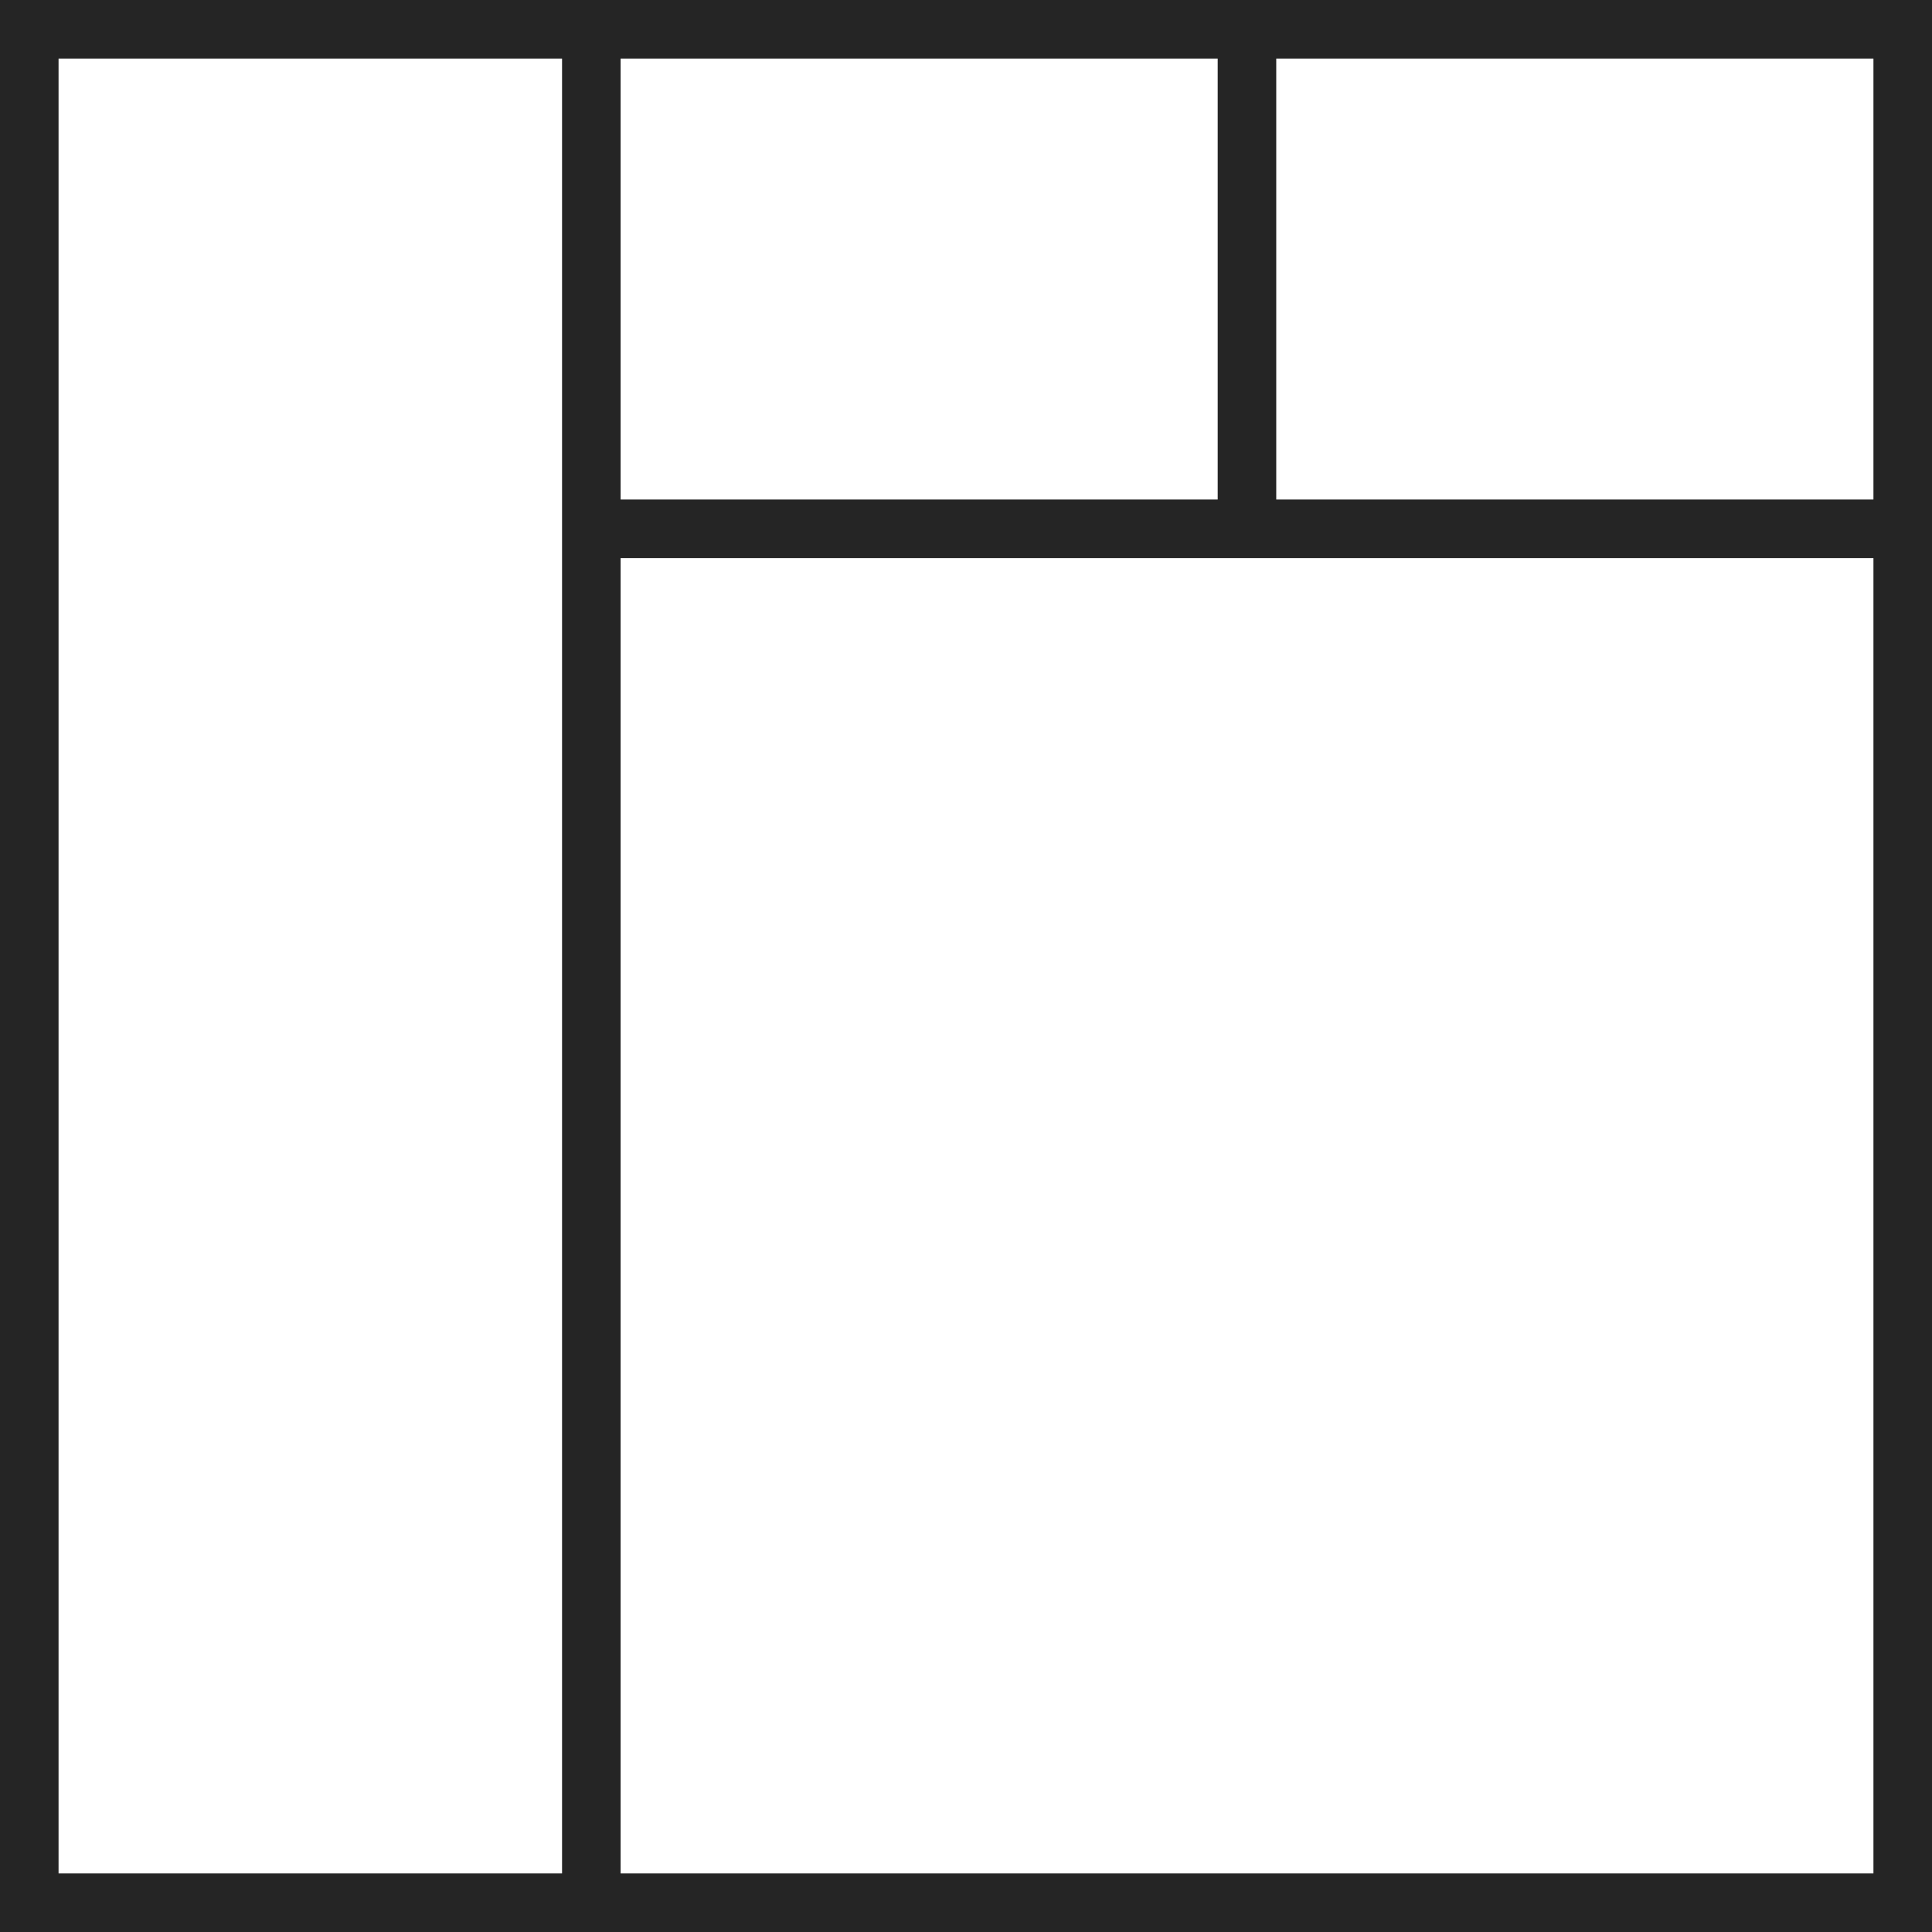
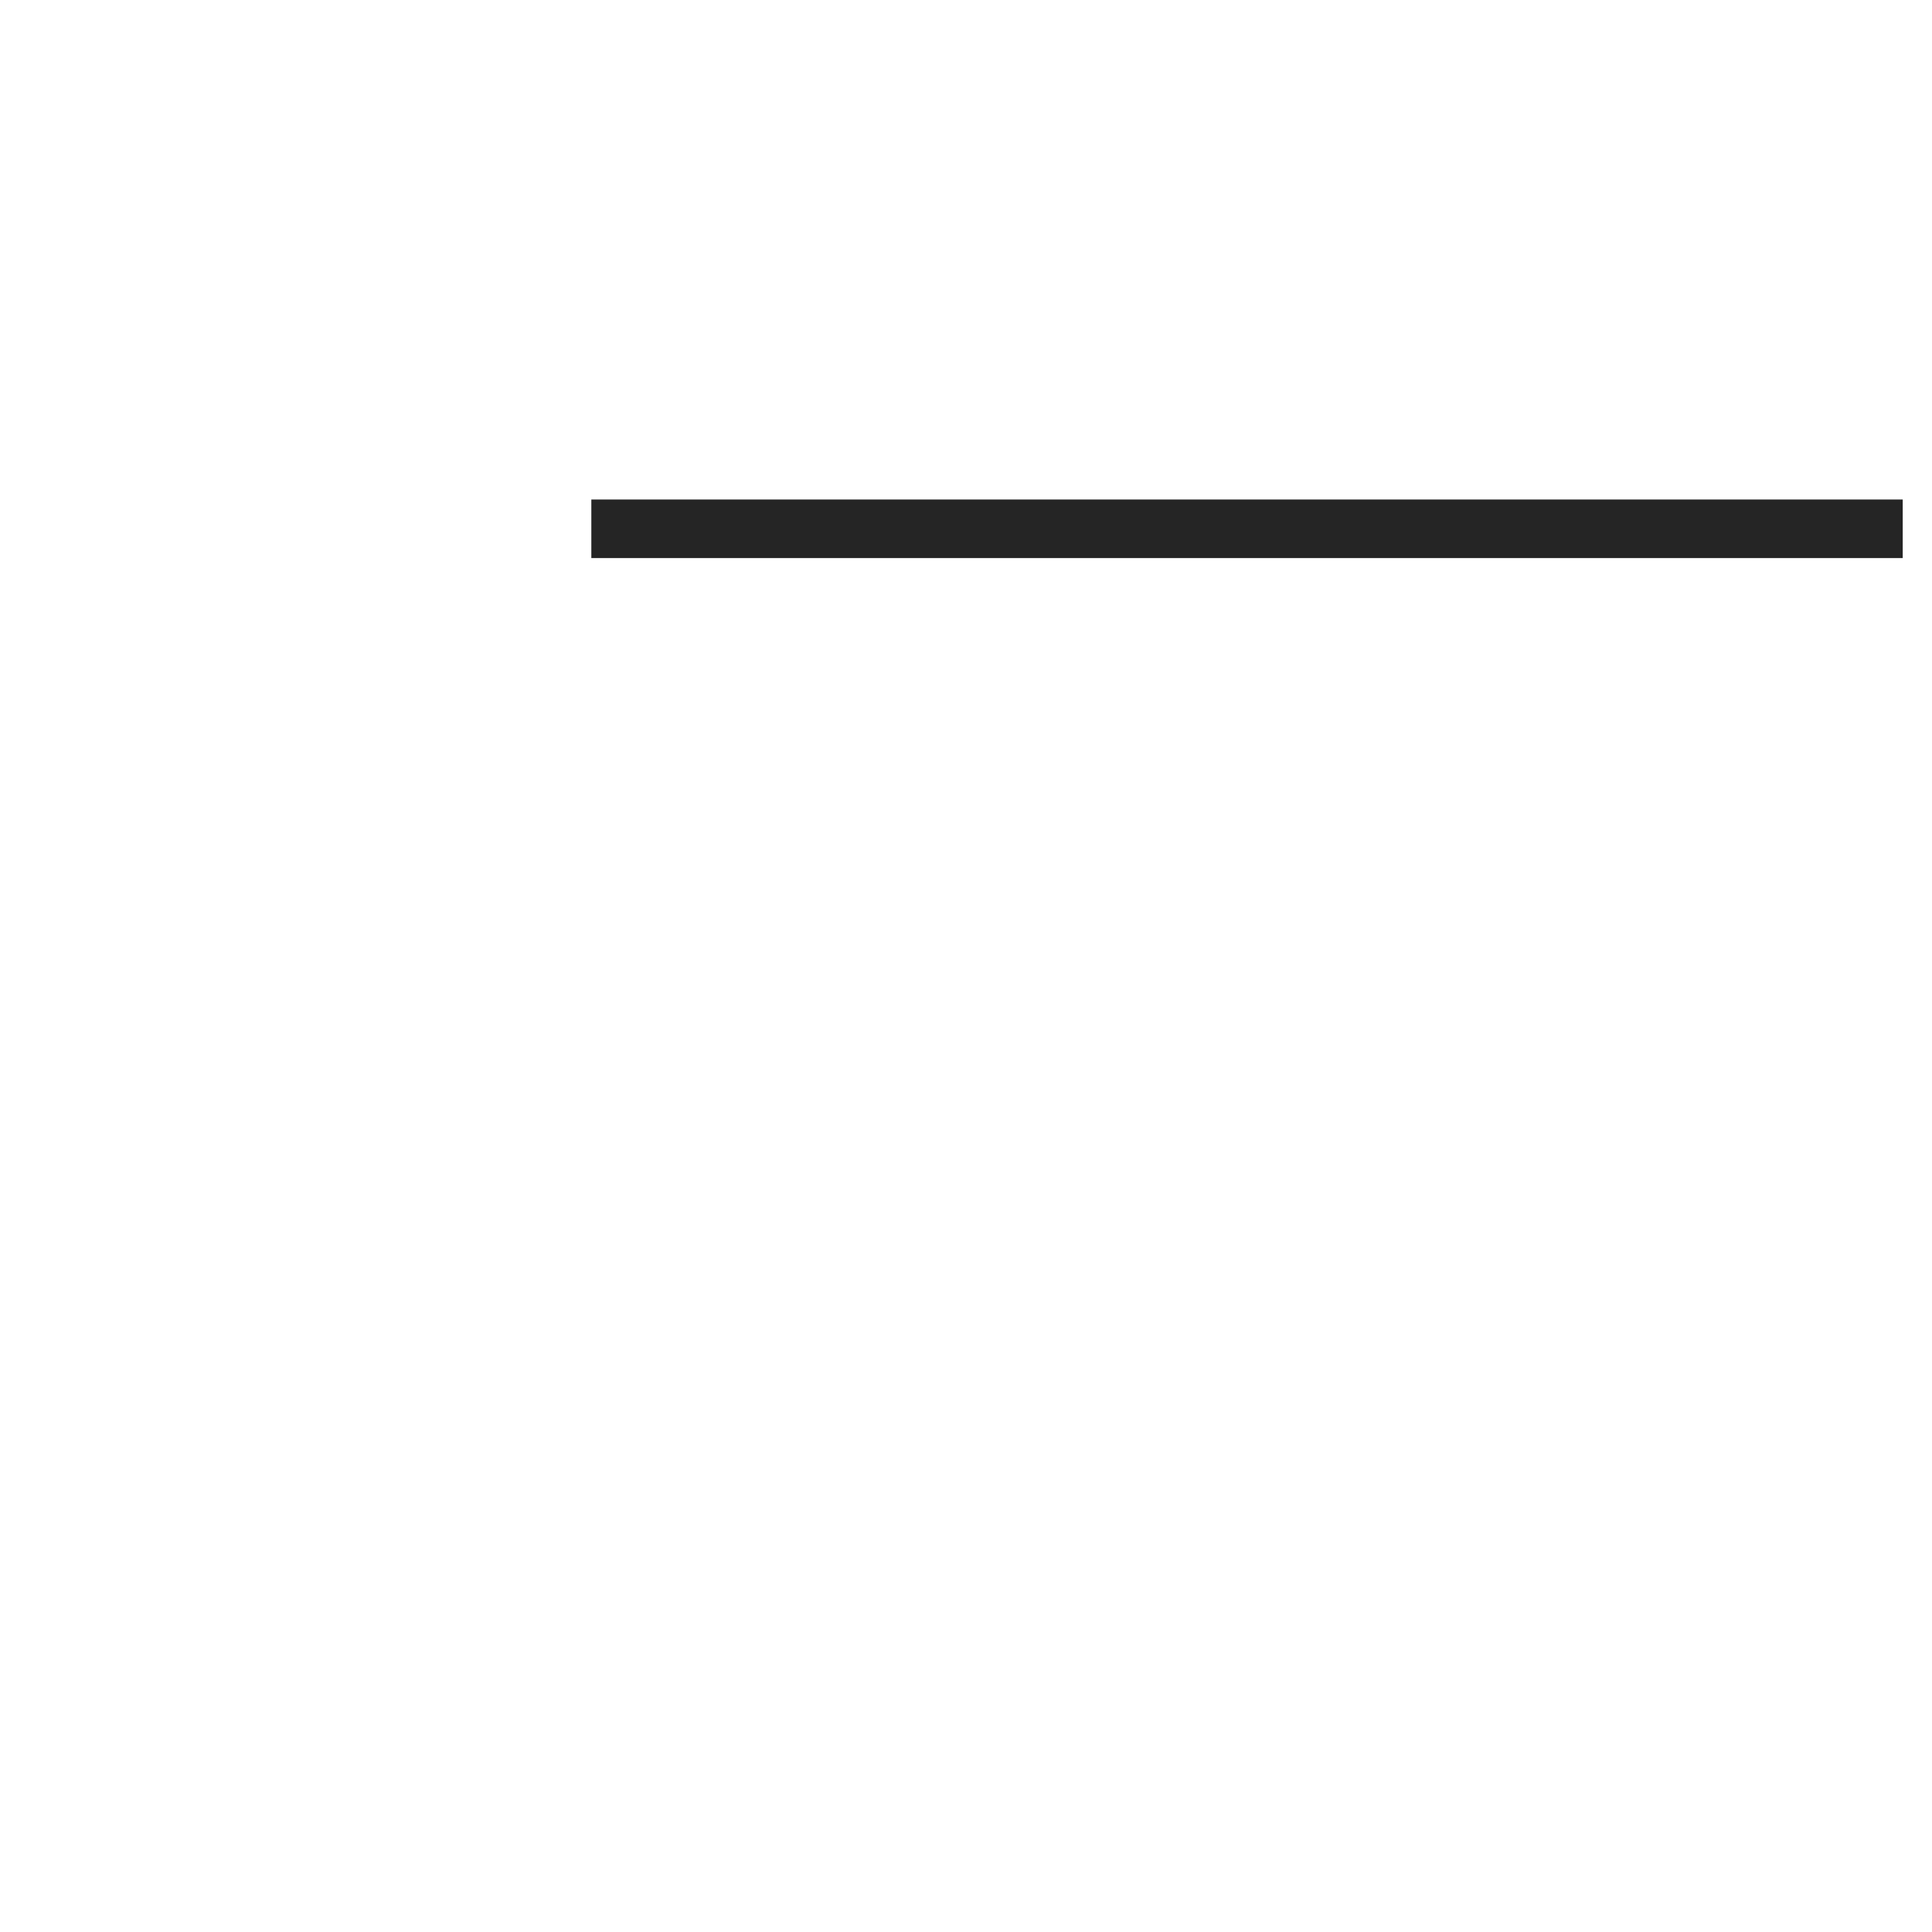
<svg xmlns="http://www.w3.org/2000/svg" version="1.1" id="Capa_1" x="0px" y="0px" viewBox="0 0 164.96 164.97" style="enable-background:new 0 0 164.96 164.97;" xml:space="preserve">
  <style type="text/css">
	.st0{fill:none;stroke:#252525;stroke-width:5;stroke-miterlimit:10;}
</style>
  <g>
-     <rect x="2.5" y="2.5" class="st0" width="159.96" height="159.96" />
    <line class="st0" x1="162.46" y1="45.15" x2="50.49" y2="45.15" />
-     <line class="st0" x1="50.49" y1="2.5" x2="50.49" y2="162.47" />
-     <line class="st0" x1="106.47" y1="2.5" x2="106.47" y2="45.15" />
  </g>
</svg>